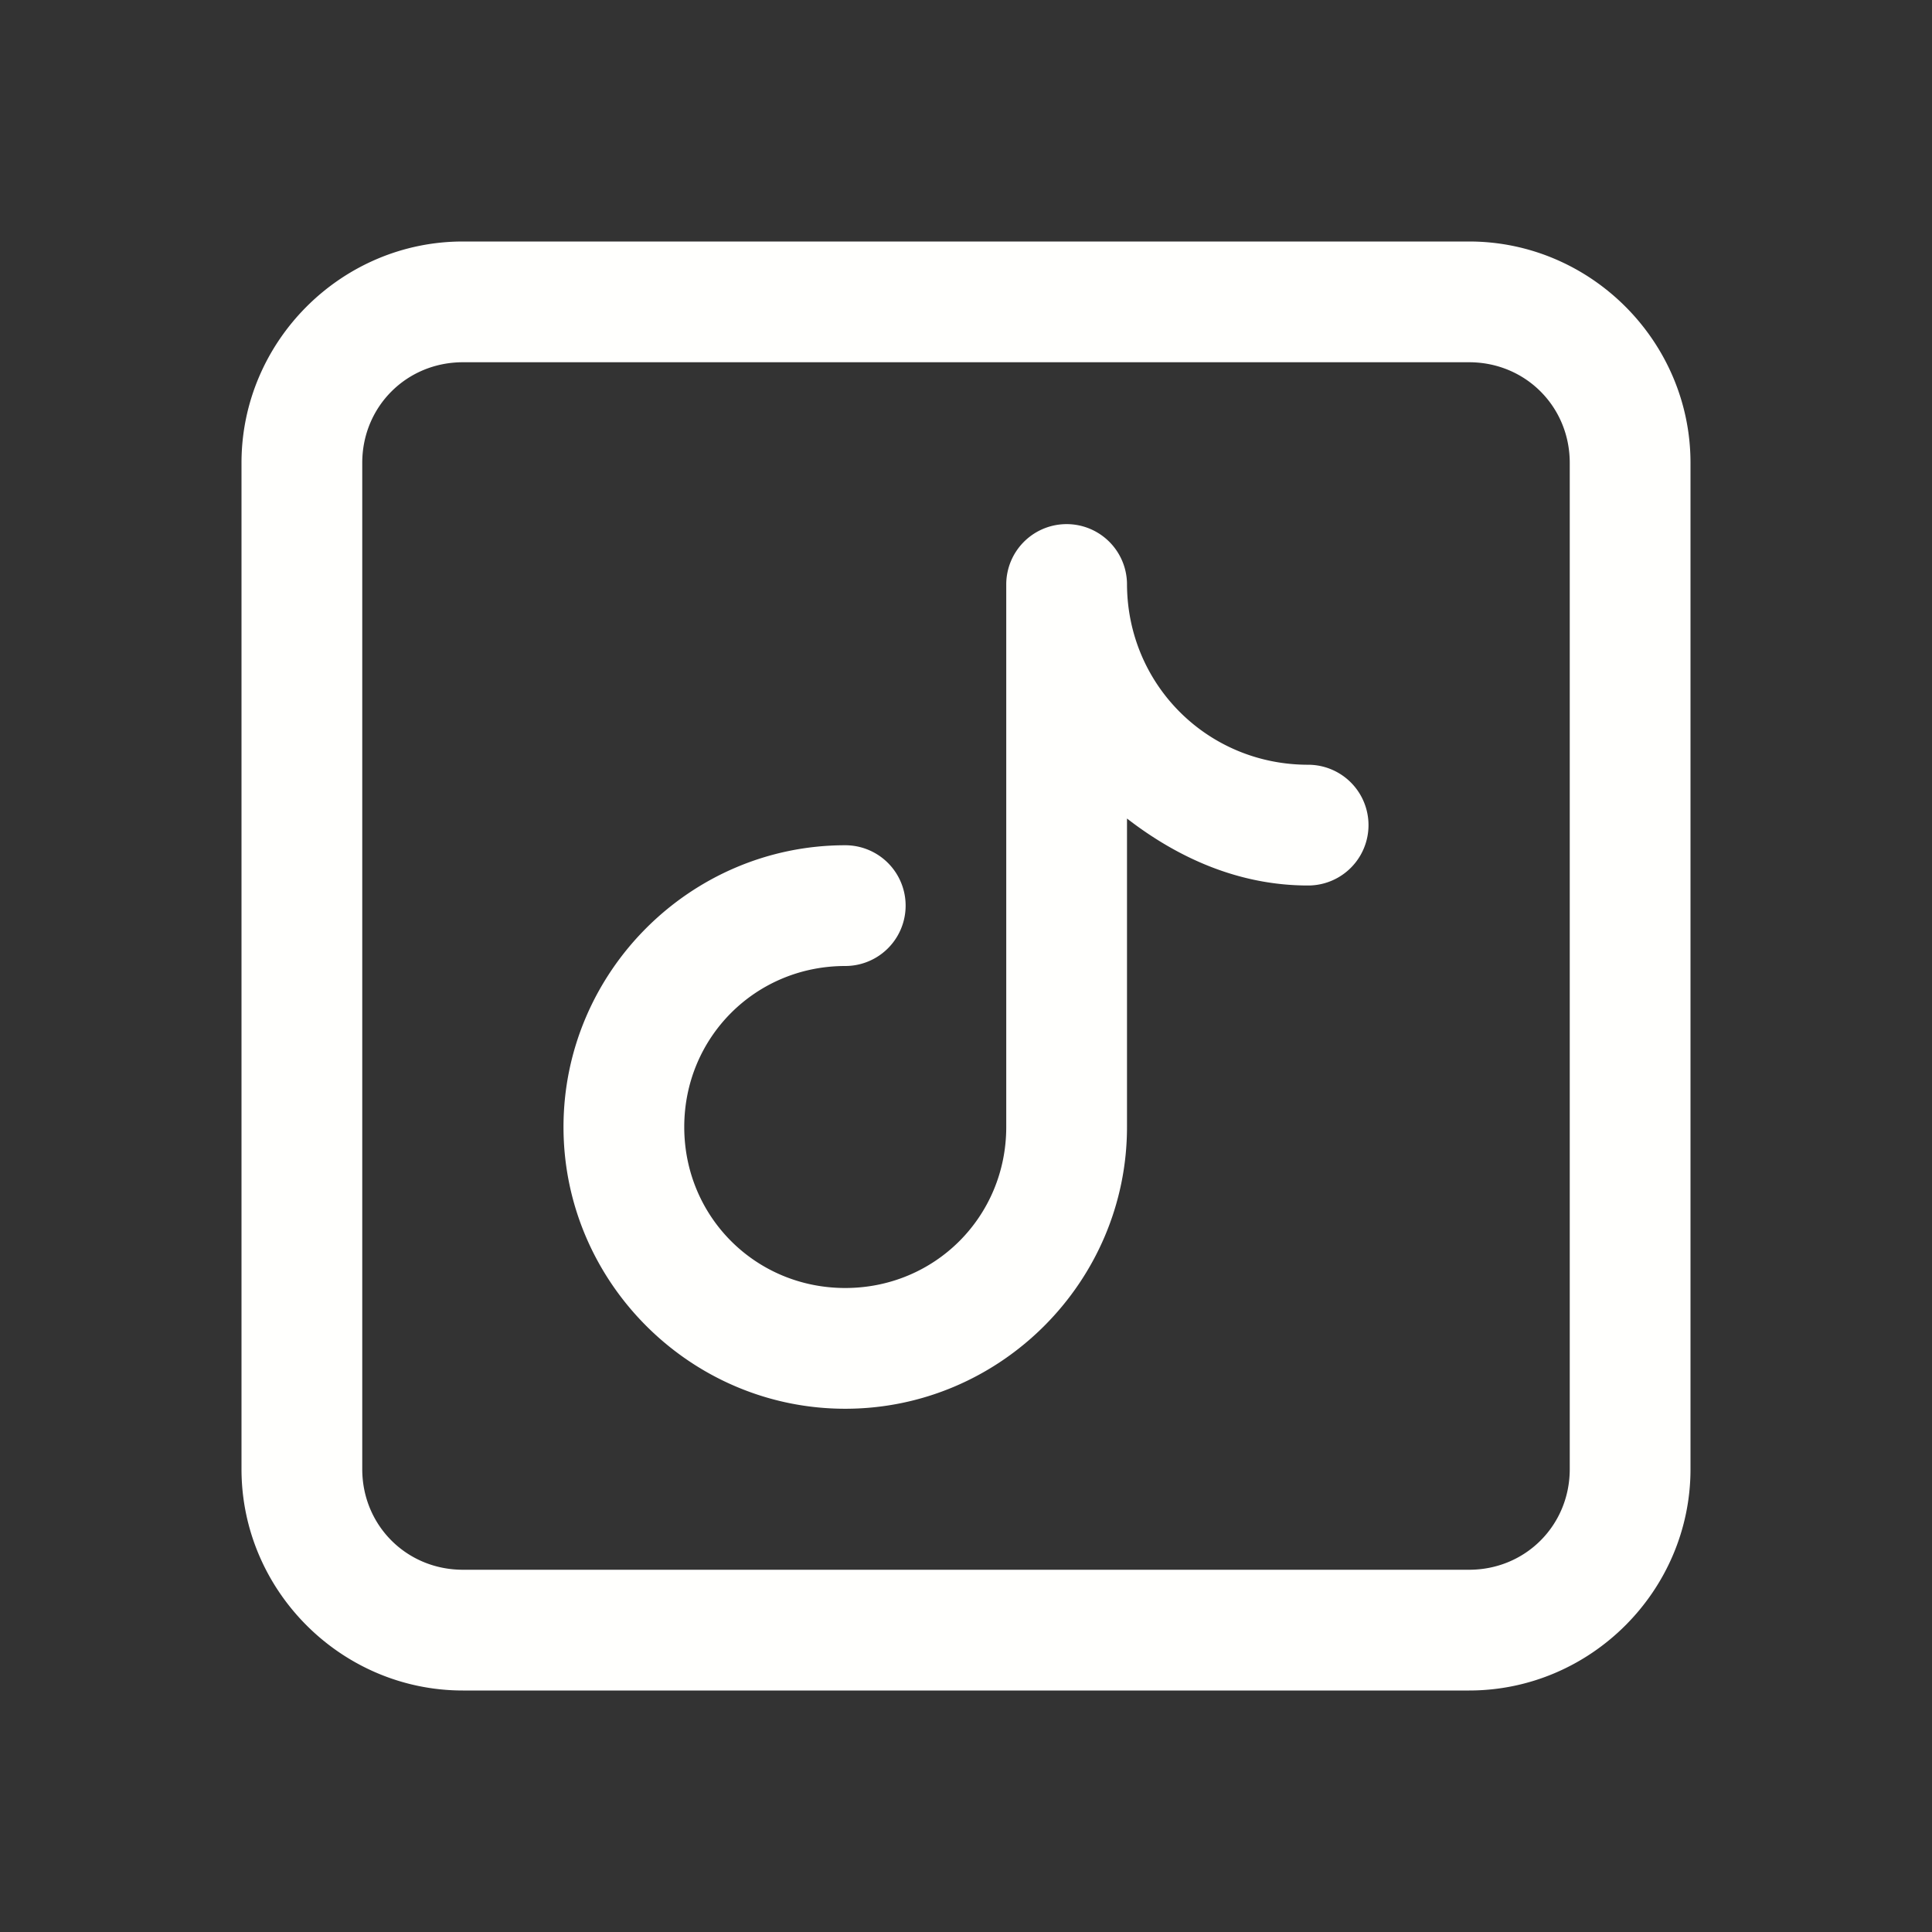
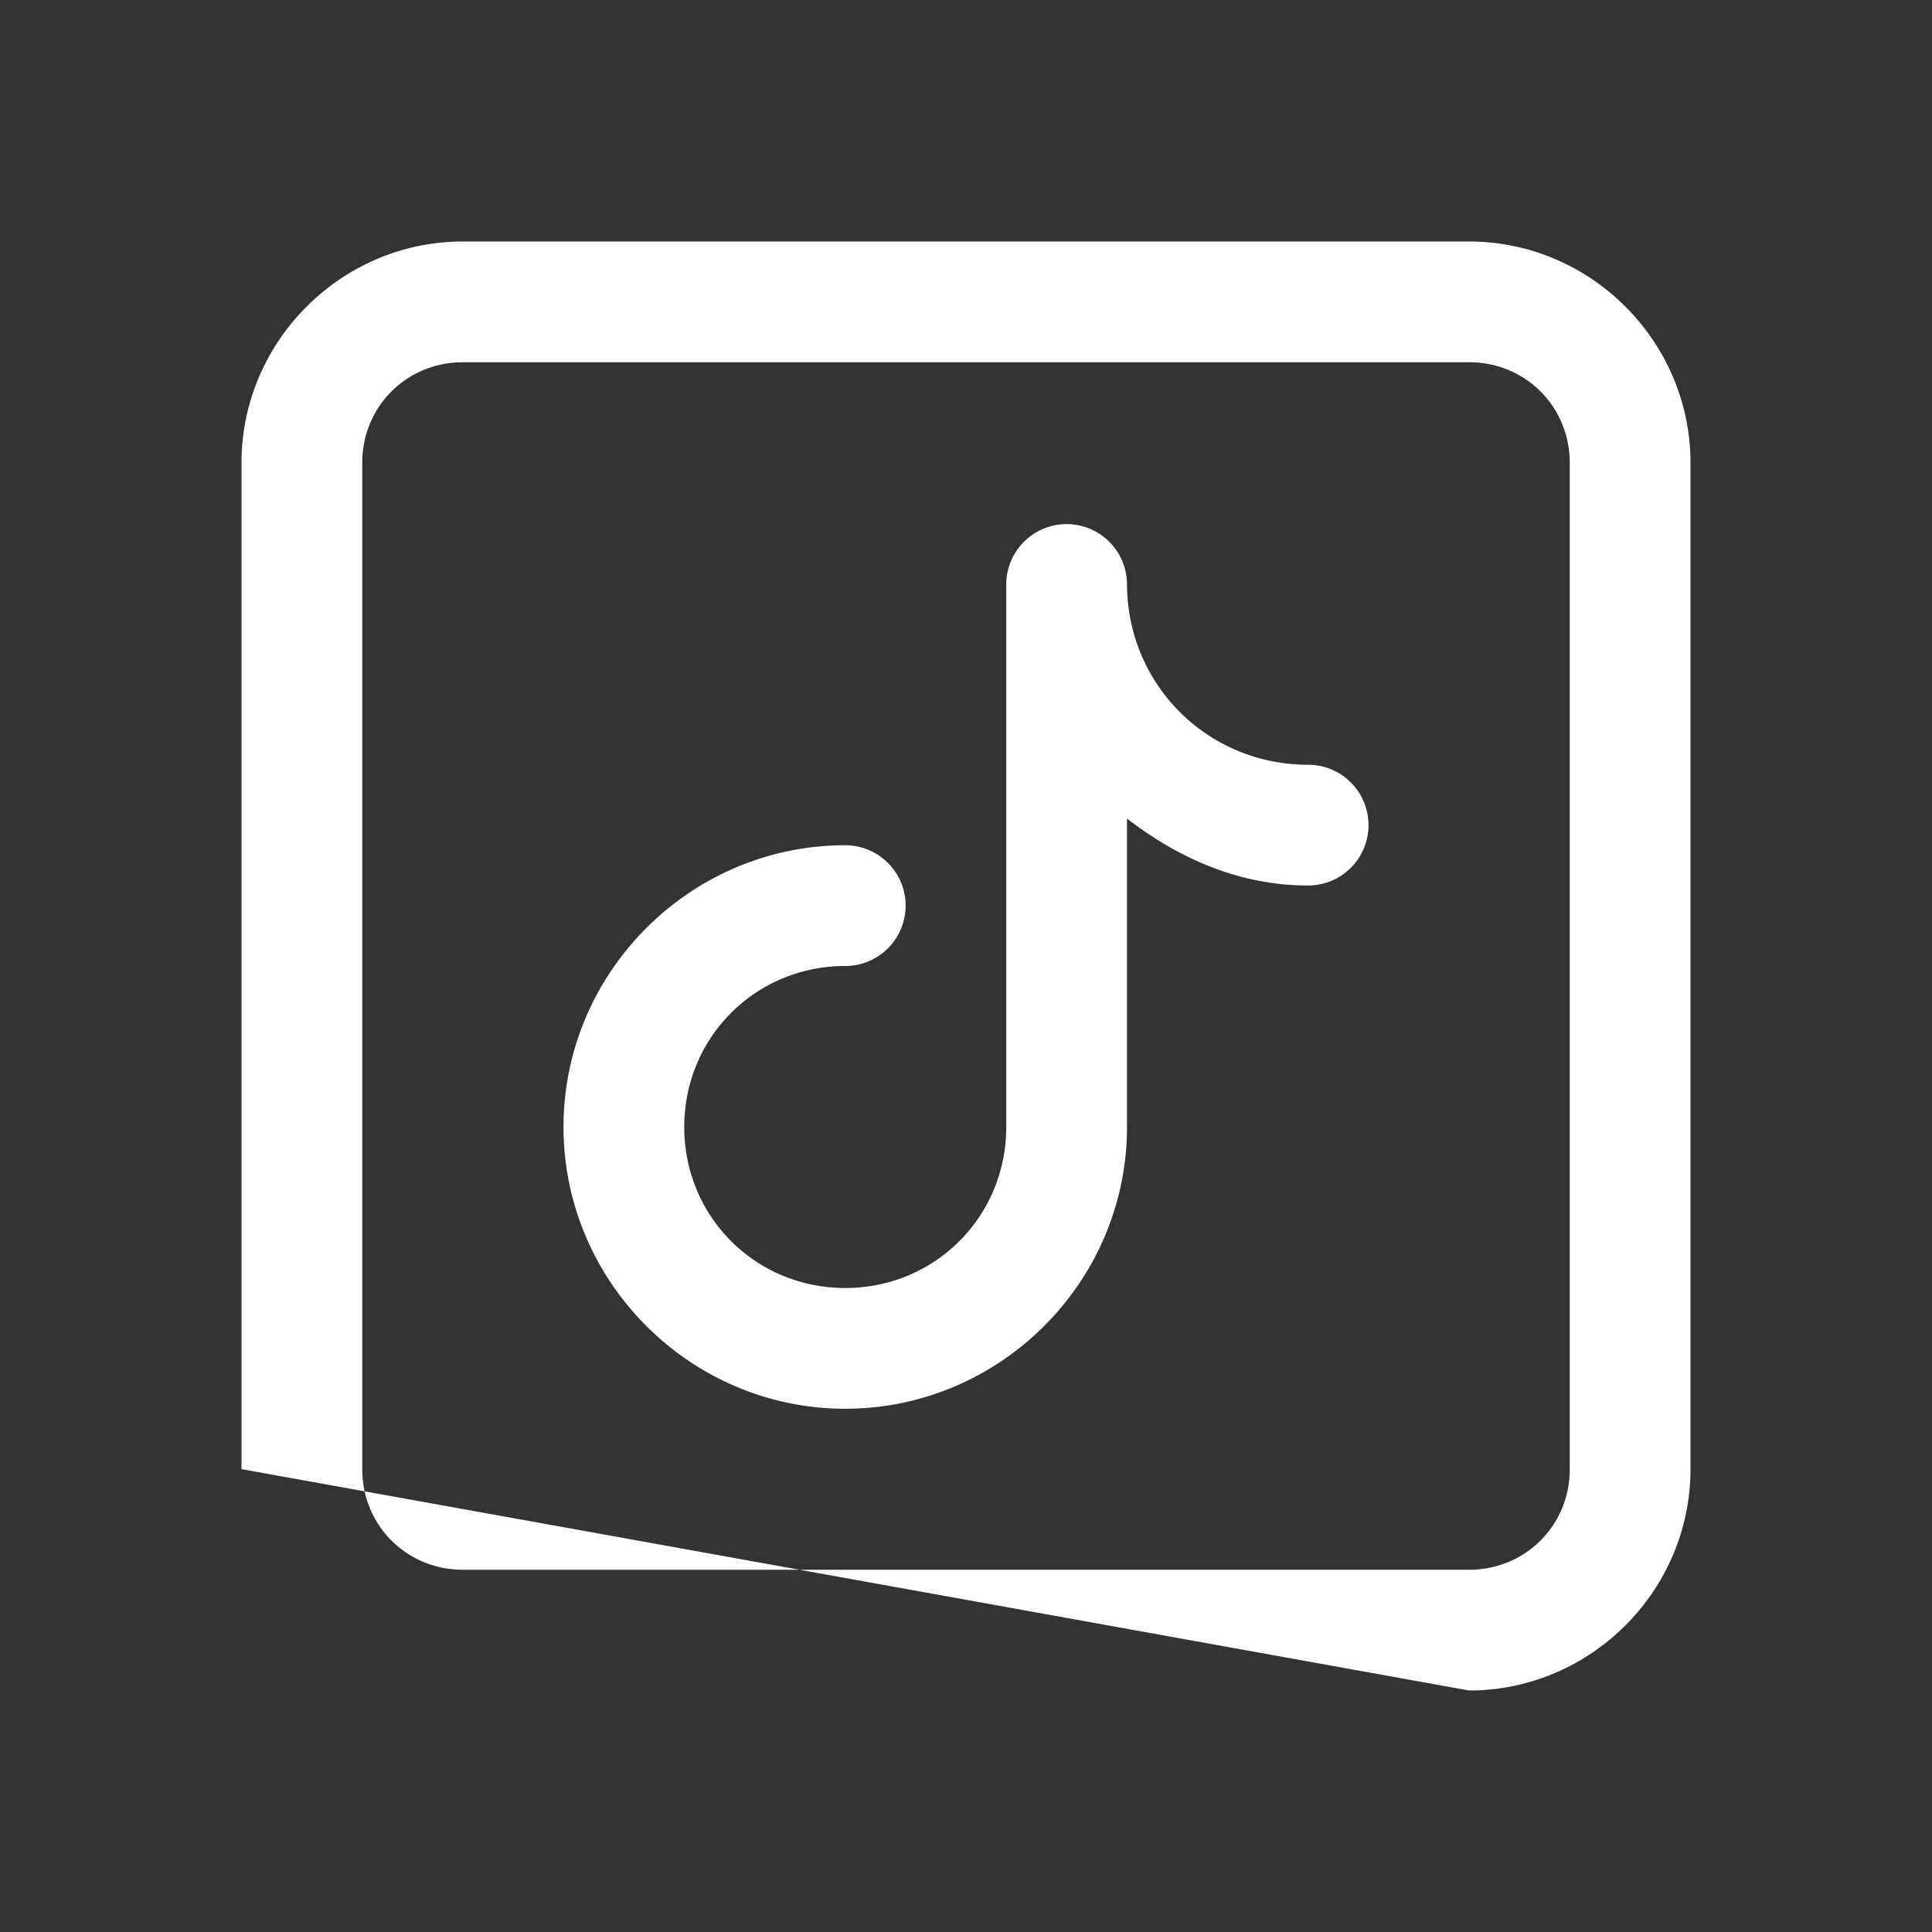
<svg xmlns="http://www.w3.org/2000/svg" viewBox="0 0 48 48">
  <rect x="0" y="0" width="48" height="48" fill="#333333" stroke="none" />
-   <path d="M11.5 6C8.48 6 6 8.48 6 11.5L6 36.5C6 39.52 8.48 42 11.5 42L36.5 42C39.52 42 42 39.52 42 36.5L42 11.5C42 8.48 39.52 6 36.5 6L11.5 6 z M 11.5 9L36.5 9C37.898 9 39 10.102 39 11.5L39 36.5C39 37.898 37.898 39 36.5 39L11.5 39C10.102 39 9 37.898 9 36.5L9 11.5C9 10.102 10.102 9 11.5 9 z M 26.436 13.023 A 1.5 1.5 0 0 0 25 14.5L25 28C25 30.228 23.228 32 21 32C18.772 32 17 30.228 17 28C17 25.772 18.772 24 21 24 A 1.5 1.5 0 1 0 21 21C17.152 21 14 24.152 14 28C14 31.848 17.152 35 21 35C24.848 35 28 31.848 28 28L28 20.336C29.268 21.317 30.782 22 32.5 22 A 1.5 1.5 0 1 0 32.5 19C29.997 19 28 17.003 28 14.5 A 1.5 1.5 0 0 0 26.436 13.023 z" fill="#FFFFFD" />
+   <path d="M11.5 6C8.48 6 6 8.48 6 11.5L6 36.5L36.5 42C39.52 42 42 39.52 42 36.5L42 11.5C42 8.48 39.52 6 36.5 6L11.5 6 z M 11.5 9L36.5 9C37.898 9 39 10.102 39 11.5L39 36.5C39 37.898 37.898 39 36.5 39L11.5 39C10.102 39 9 37.898 9 36.5L9 11.5C9 10.102 10.102 9 11.5 9 z M 26.436 13.023 A 1.5 1.5 0 0 0 25 14.5L25 28C25 30.228 23.228 32 21 32C18.772 32 17 30.228 17 28C17 25.772 18.772 24 21 24 A 1.5 1.5 0 1 0 21 21C17.152 21 14 24.152 14 28C14 31.848 17.152 35 21 35C24.848 35 28 31.848 28 28L28 20.336C29.268 21.317 30.782 22 32.5 22 A 1.5 1.5 0 1 0 32.5 19C29.997 19 28 17.003 28 14.5 A 1.5 1.5 0 0 0 26.436 13.023 z" fill="#FFFFFD" />
</svg>